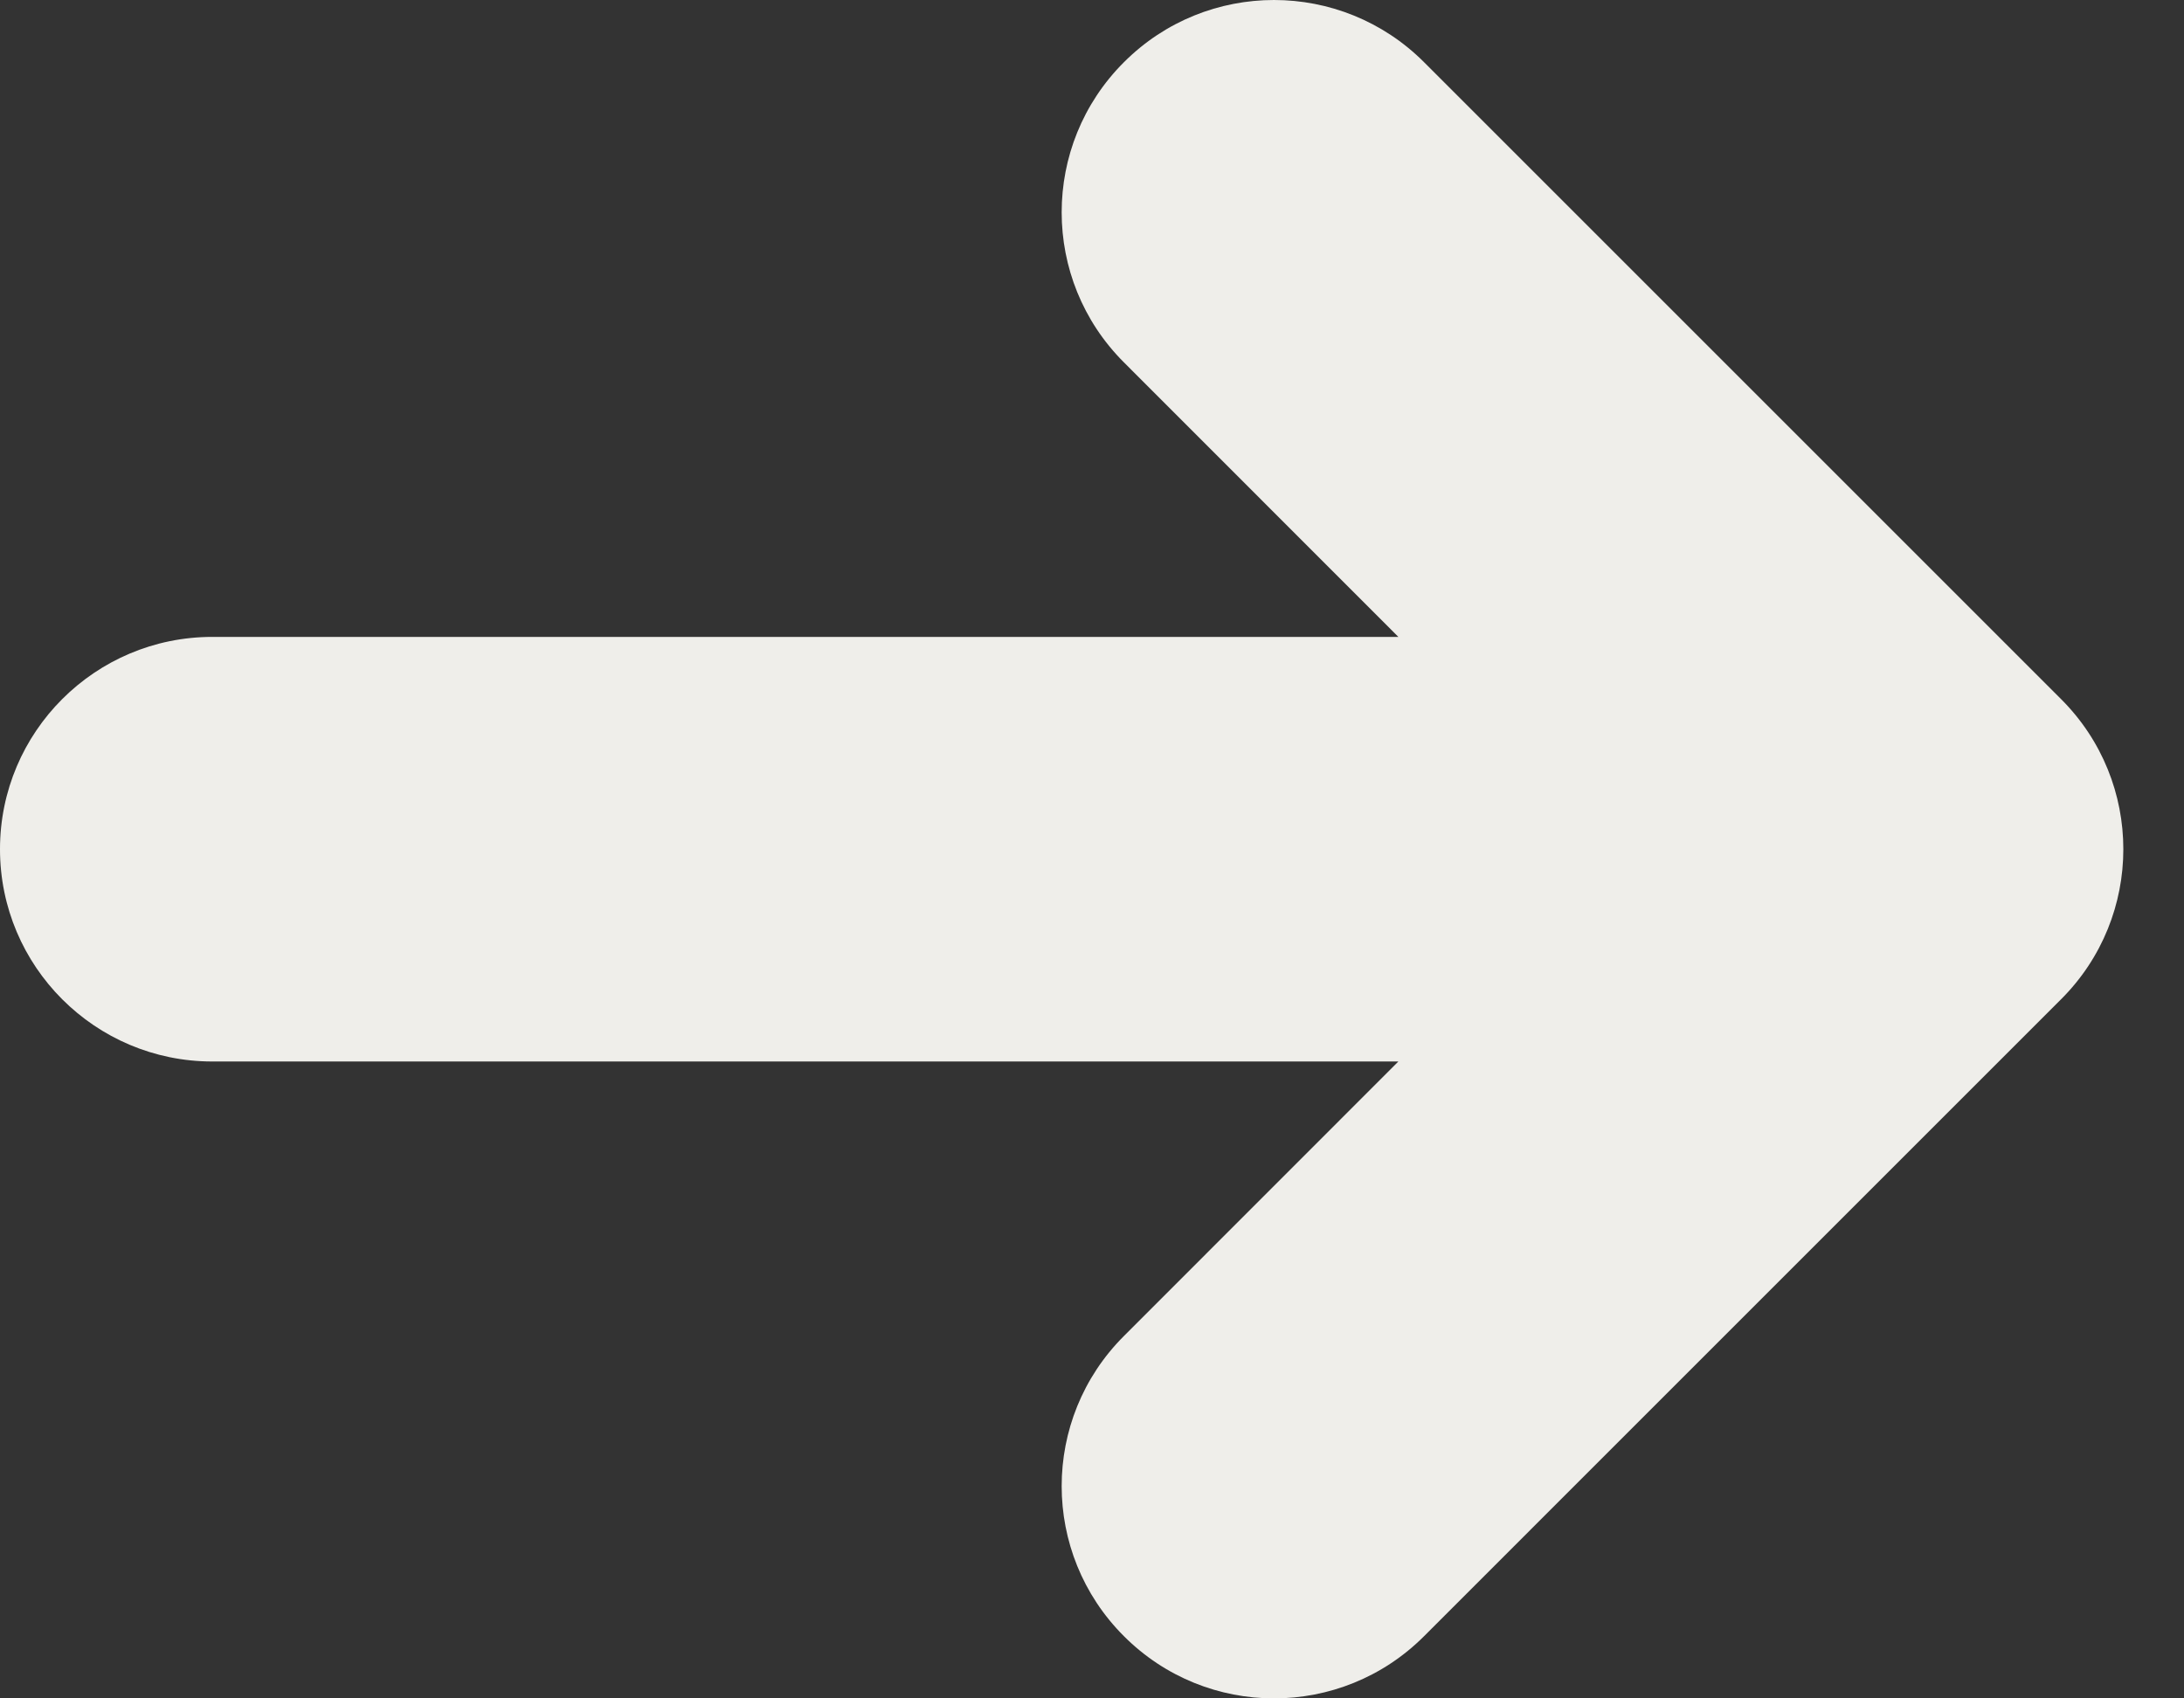
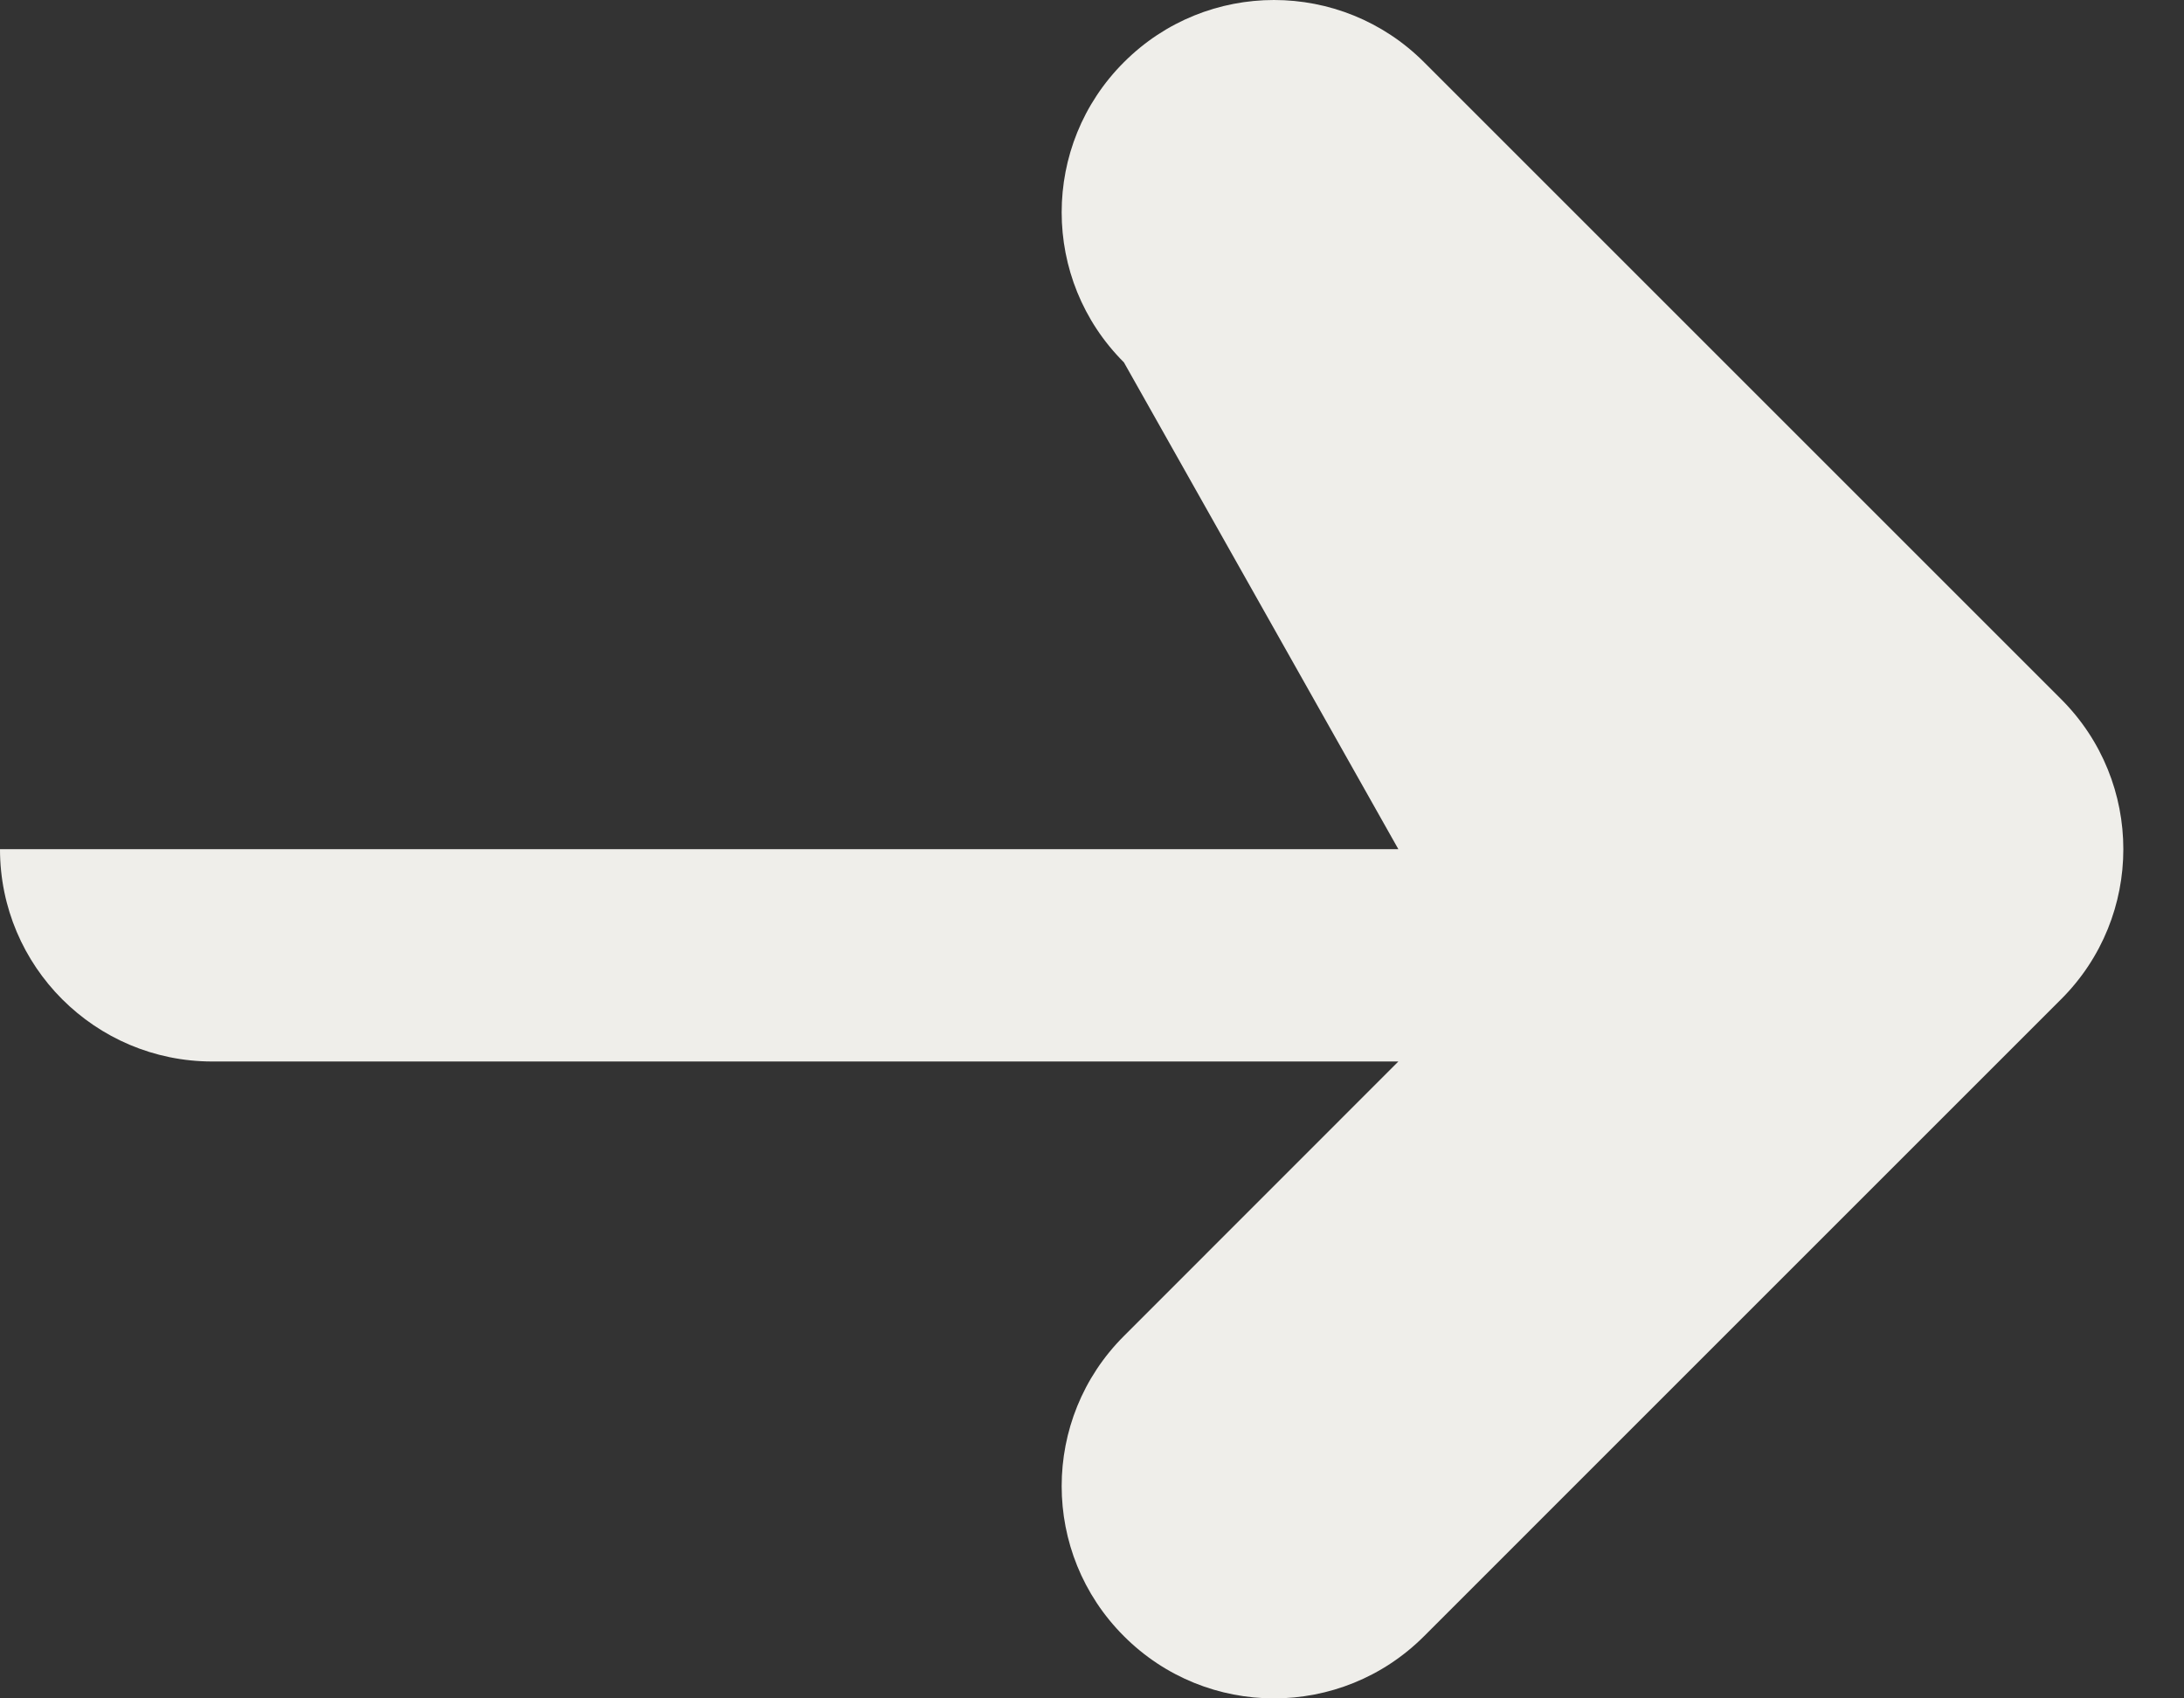
<svg xmlns="http://www.w3.org/2000/svg" width="18" height="14" fill="none">
  <rect width="100%" height="100%" fill="#333333" stroke="none" />
-   <path fill-rule="evenodd" clip-rule="evenodd" d="M9.263 0.513C9.946 -0.171 11.054 -0.171 11.737 0.513L16.987 5.763C17.671 6.446 17.671 7.554 16.987 8.237L11.737 13.487C11.054 14.171 9.946 14.171 9.263 13.487C8.579 12.804 8.579 11.696 9.263 11.013L11.525 8.75H1.75C0.784 8.75 0 7.966 0 7C0 6.034 0.784 5.25 1.75 5.25H11.525L9.263 2.987C8.579 2.304 8.579 1.196 9.263 0.513Z" fill="#EFEEEA" />
+   <path fill-rule="evenodd" clip-rule="evenodd" d="M9.263 0.513C9.946 -0.171 11.054 -0.171 11.737 0.513L16.987 5.763C17.671 6.446 17.671 7.554 16.987 8.237L11.737 13.487C11.054 14.171 9.946 14.171 9.263 13.487C8.579 12.804 8.579 11.696 9.263 11.013L11.525 8.75H1.75C0.784 8.75 0 7.966 0 7H11.525L9.263 2.987C8.579 2.304 8.579 1.196 9.263 0.513Z" fill="#EFEEEA" />
</svg>